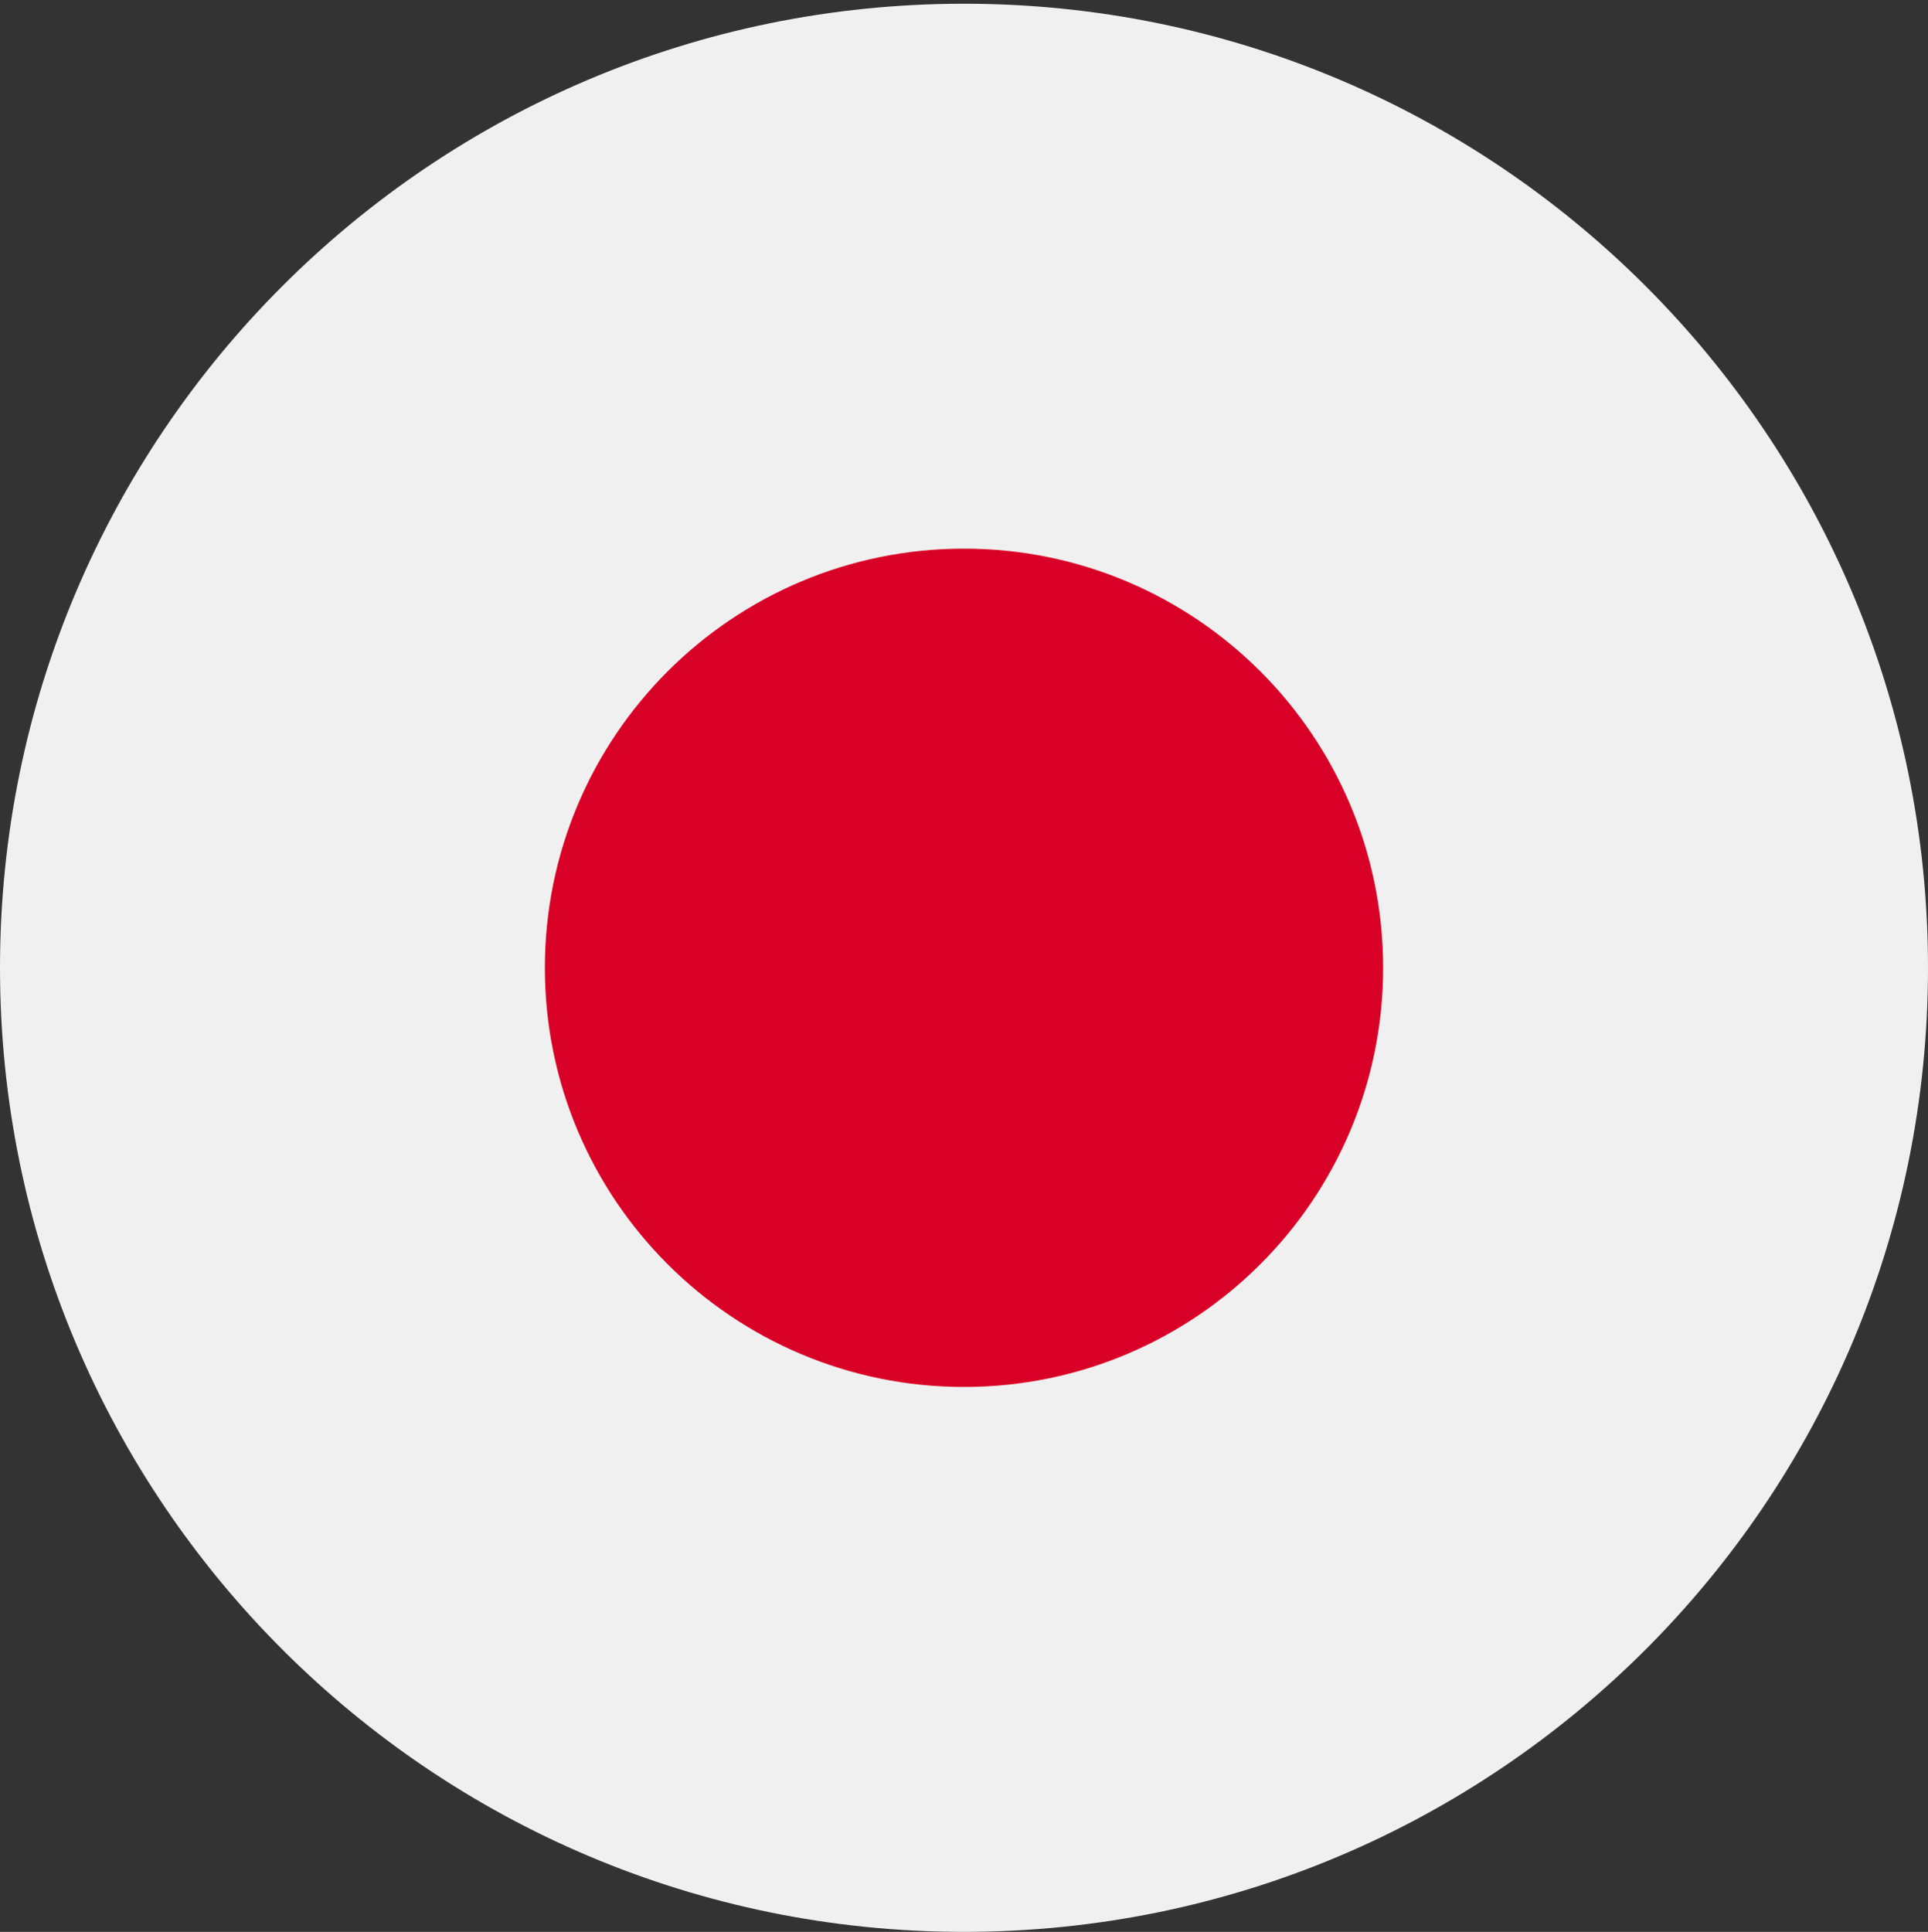
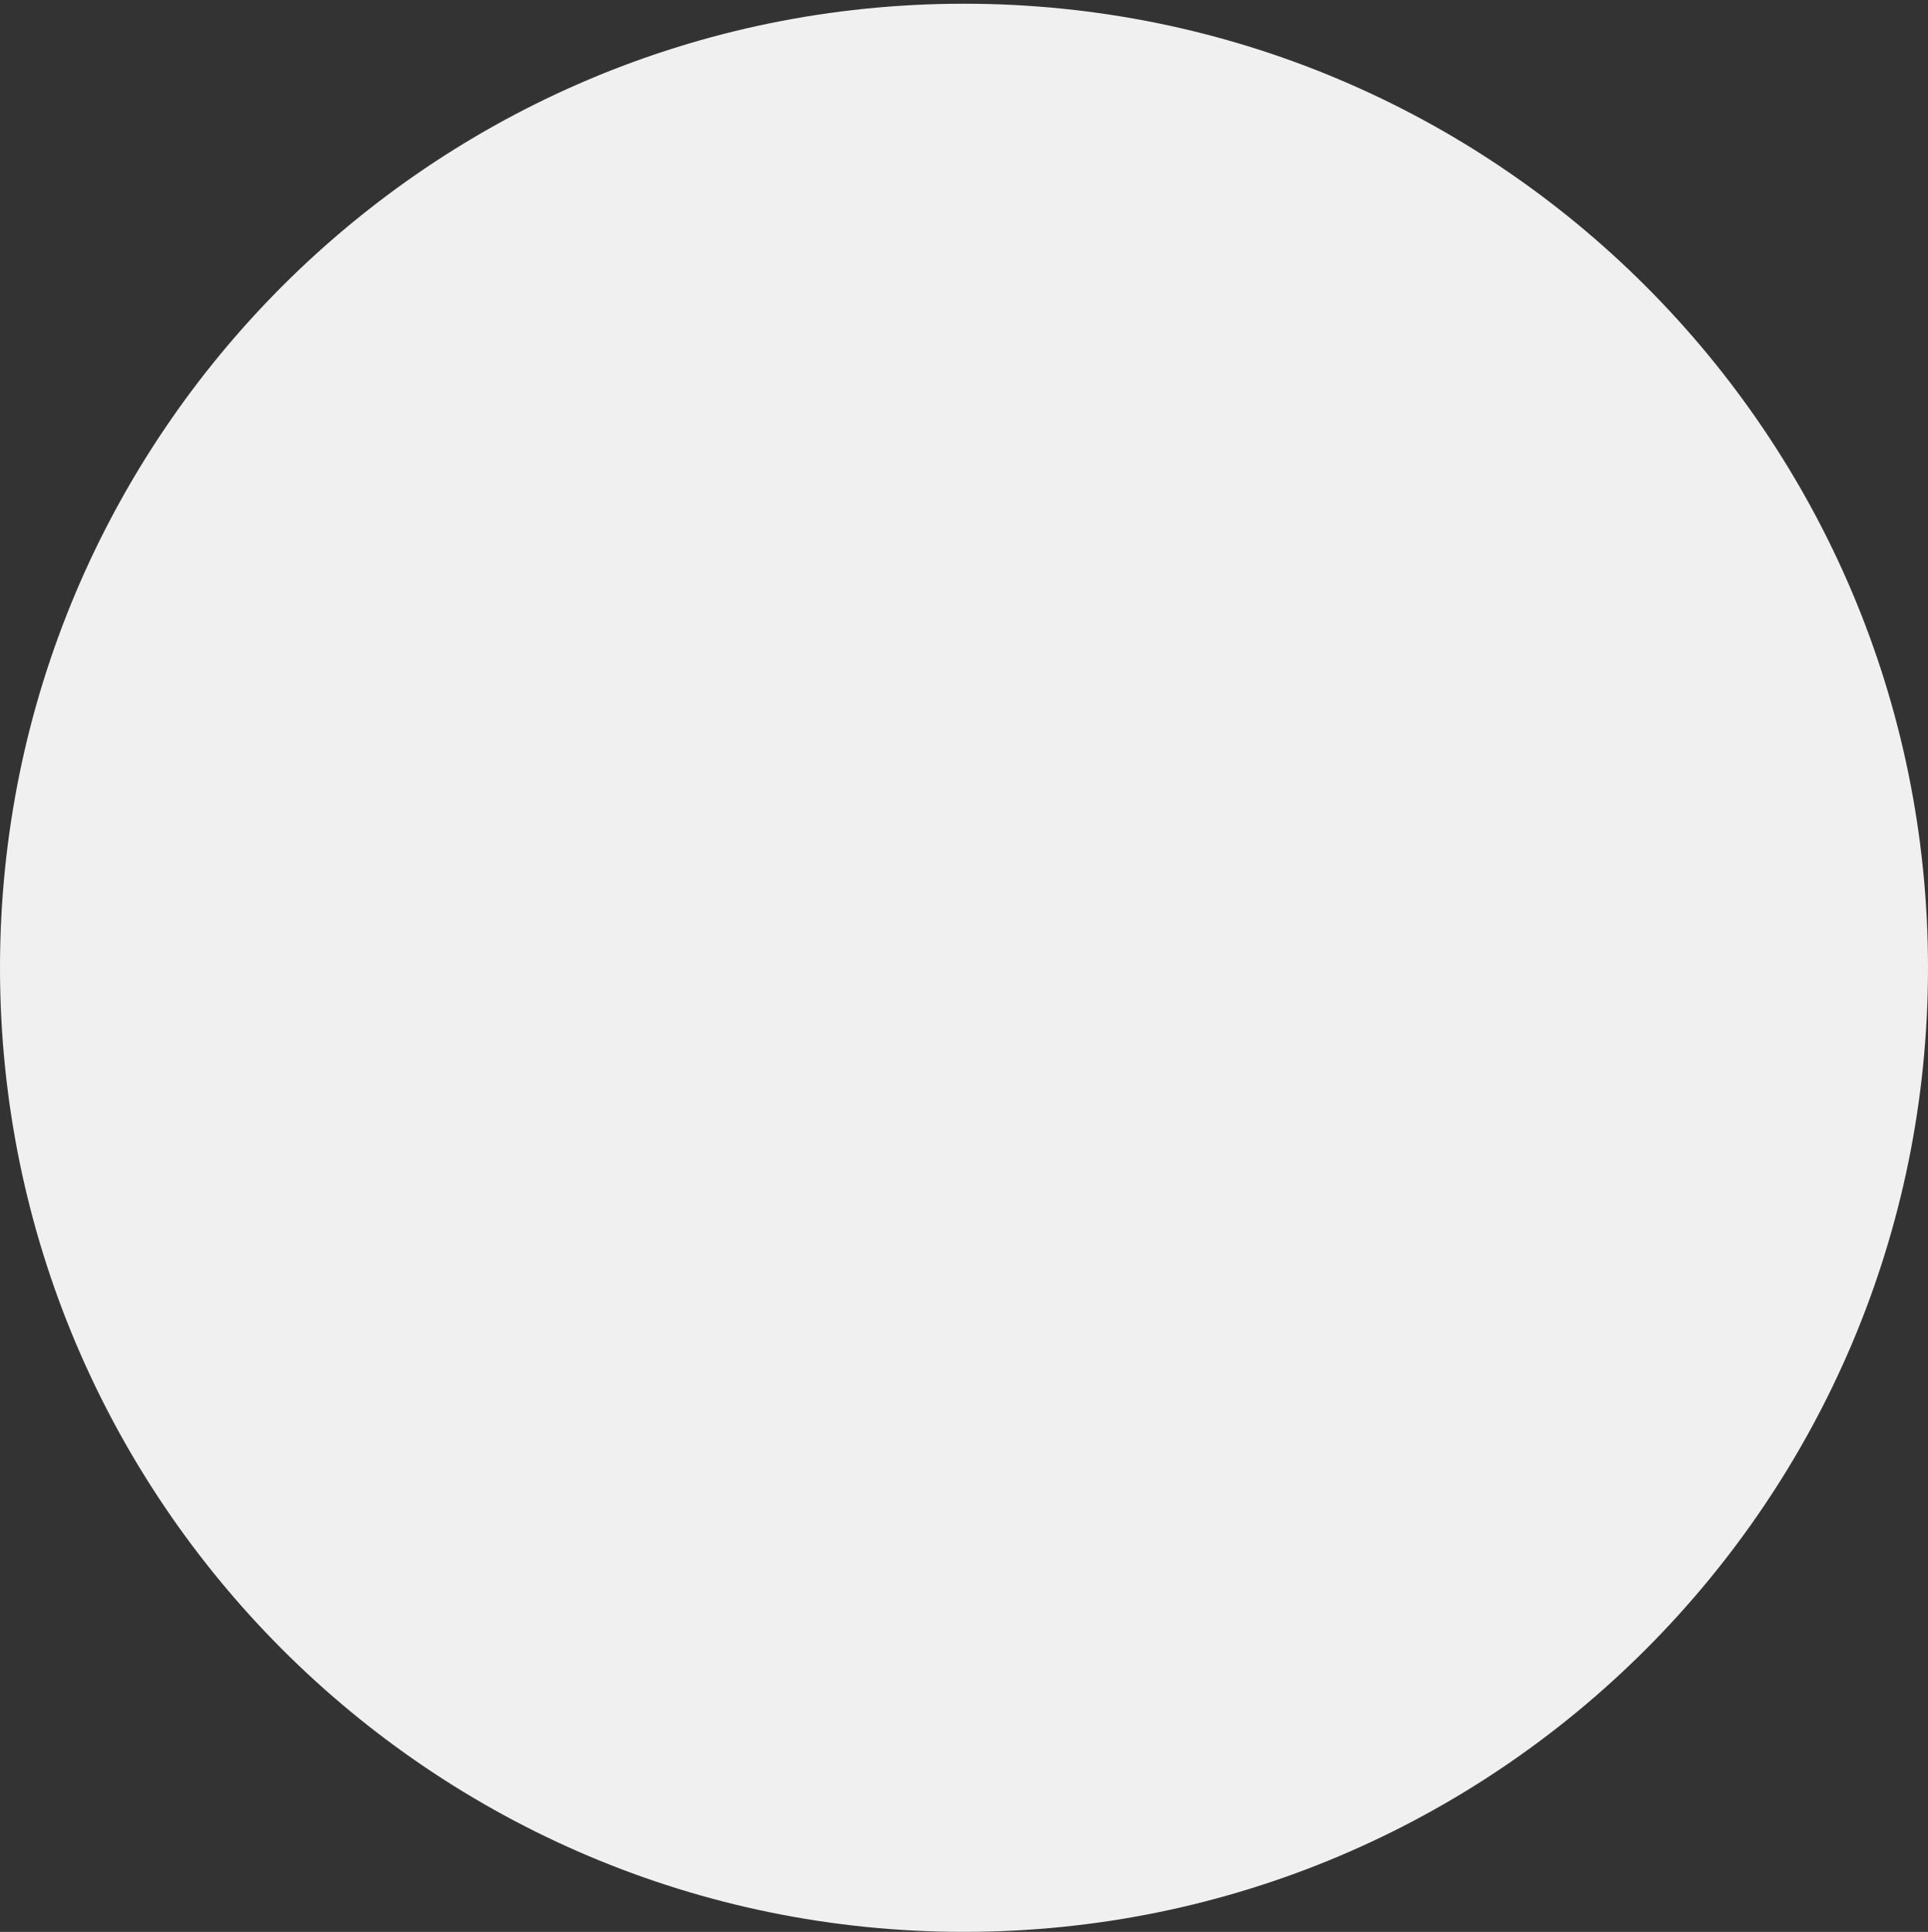
<svg xmlns="http://www.w3.org/2000/svg" width="512" height="513" fill="none" viewBox="0 0 512 513">
  <rect x="0" y="0" width="512" height="513" fill="#333333" stroke="none" />
  <g clip-path="url(#clip0_1198_1585)">
    <path fill="#F0F0F0" d="M256 512.989c141.385 0 256-114.615 256-256s-114.615-256-256-256S0 115.604 0 256.99s114.615 256 256 256" />
-     <path fill="#D80027" d="M256 368.294c61.472 0 111.304-49.833 111.304-111.304S317.472 145.686 256 145.686c-61.471 0-111.304 49.832-111.304 111.304 0 61.471 49.833 111.304 111.304 111.304" />
  </g>
  <defs>
    <clipPath id="clip0_1198_1585">
      <path fill="#fff" d="M0 .99h512v512H0z" />
    </clipPath>
  </defs>
</svg>